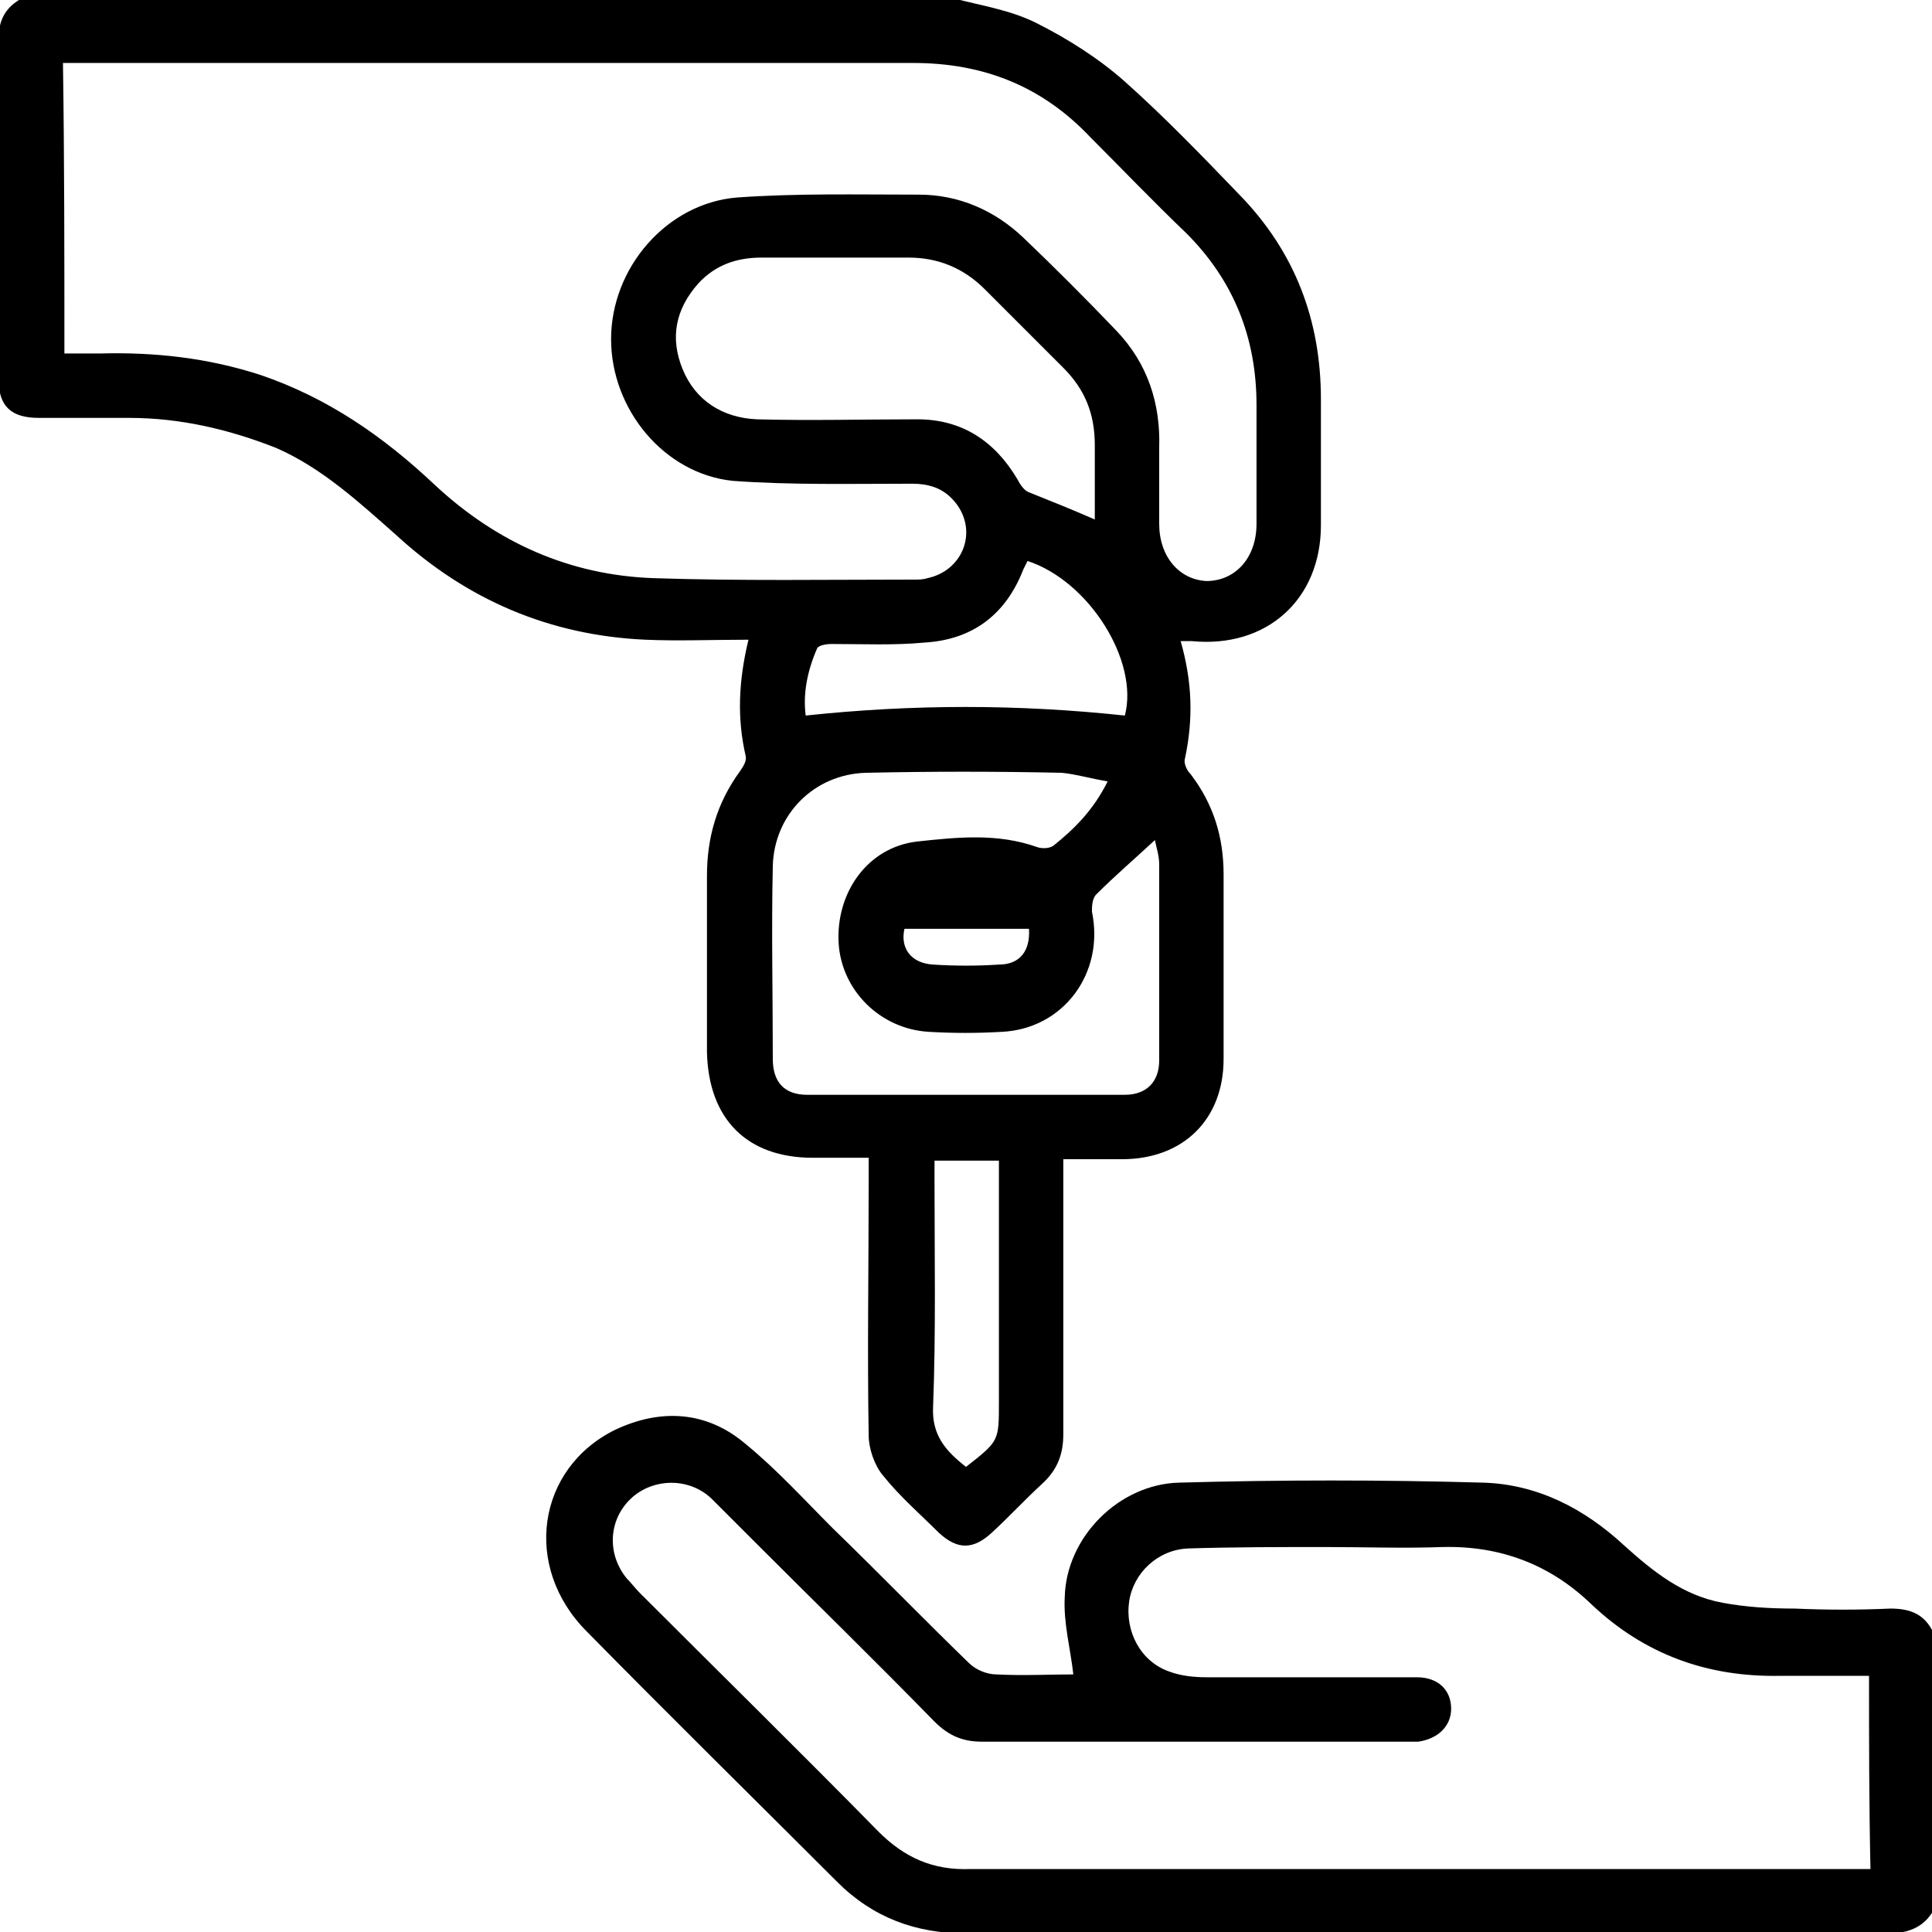
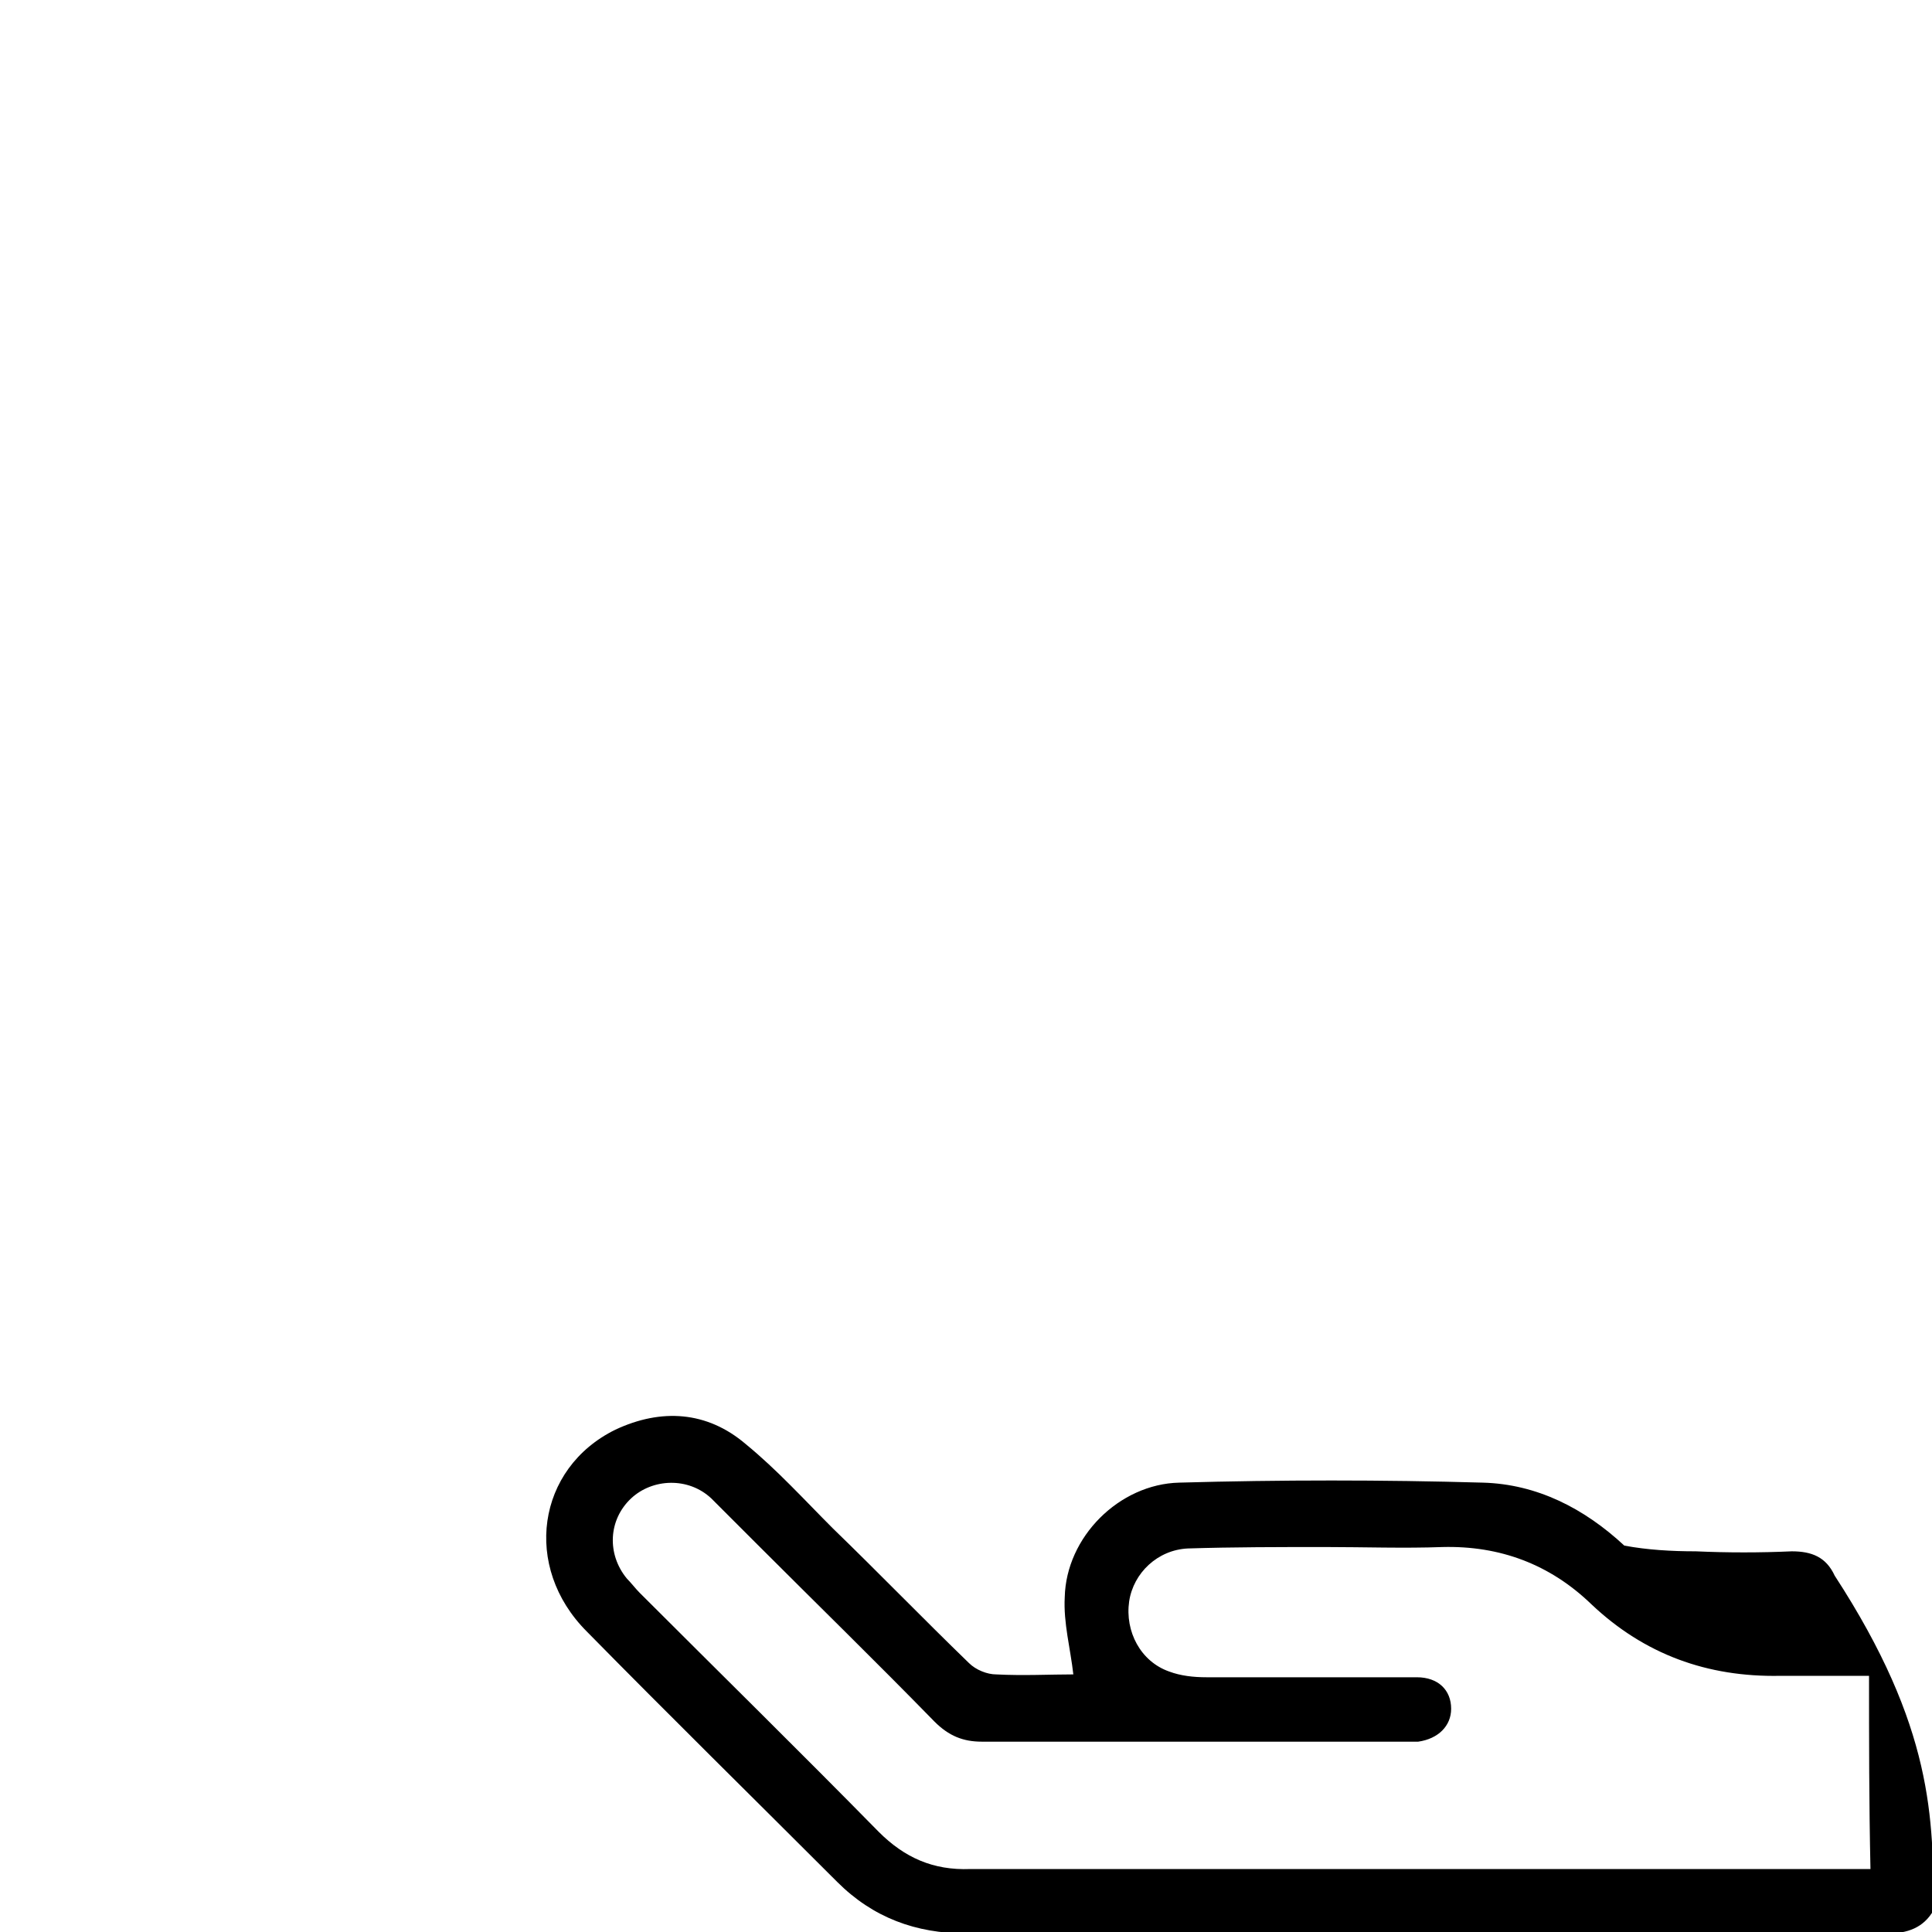
<svg xmlns="http://www.w3.org/2000/svg" version="1.1" id="Calque_1" x="0px" y="0px" viewBox="0 0 135 135" style="enable-background:new 0 0 135 135;" xml:space="preserve">
  <style type="text/css">
	.st0{fill:none;}
</style>
  <rect x="0" y="-0.1" class="st0" width="135.1" height="135.9" />
  <g>
-     <path d="M66.7-0.1c1.9,0.5,3.9,0.8,5.7,1.7c2.2,1.1,4.4,2.5,6.2,4.1c2.8,2.5,5.4,5.2,8,7.9c3.9,4,5.7,8.8,5.7,14.3   c0,2.9,0,5.9,0,8.8c0,5.2-3.8,8.6-9,8.1c-0.2,0-0.4,0-0.8,0c0.8,2.8,0.9,5.4,0.3,8.2c-0.1,0.3,0.1,0.8,0.4,1.1   c1.6,2.1,2.3,4.4,2.3,7c0,4.3,0,8.6,0,12.9c0,4.2-2.8,7-7.1,7c-1.3,0-2.6,0-4.1,0c0,0.6,0,1.1,0,1.6c0,5.9,0,11.7,0,17.6   c0,1.4-0.4,2.5-1.5,3.5c-1.2,1.1-2.3,2.3-3.5,3.4c-1.3,1.2-2.4,1.2-3.7,0c-1.3-1.3-2.7-2.5-3.9-4c-0.6-0.7-1-1.9-1-2.8   c-0.1-5.9,0-11.7,0-17.6c0-0.5,0-1,0-1.8c-1.3,0-2.6,0-3.9,0c-4.6,0-7.3-2.7-7.4-7.4c0-4.1,0-8.2,0-12.3c0-2.7,0.7-5.1,2.3-7.3   c0.2-0.3,0.5-0.7,0.4-1.1c-0.6-2.6-0.5-5.2,0.2-8.1c-2.5,0-4.9,0.1-7.2,0c-6.7-0.3-12.5-2.8-17.4-7.3c-2.6-2.3-5.2-4.7-8.4-6.1   C16,30,12.6,29.2,9,29.2c-2.1,0-4.2,0-6.3,0c-1.9,0-2.8-0.8-2.8-2.7c0-7.9,0-15.8,0-23.8c0-1.3,0.5-2.2,1.6-2.8   C23.2-0.1,45-0.1,66.7-0.1z M4.5,24.7c0.9,0,1.7,0,2.5,0c3.8-0.1,7.5,0.3,11.2,1.5c4.7,1.6,8.6,4.3,12.2,7.7   c4.3,4,9.4,6.3,15.3,6.5c6.1,0.2,12.1,0.1,18.2,0.1c0.3,0,0.6,0,0.9-0.1c2.4-0.5,3.5-3.1,2.1-5.1c-0.8-1.1-1.8-1.5-3.2-1.5   c-4.2,0-8.4,0.1-12.5-0.2c-4.8-0.5-8.5-5-8.5-9.9c0-5,3.9-9.5,8.8-9.9c4.2-0.3,8.4-0.2,12.7-0.2c2.8,0,5.3,1.1,7.3,3   c2.2,2.1,4.4,4.3,6.5,6.5c2.2,2.3,3.1,5.1,3,8.2c0,1.8,0,3.5,0,5.3c0,2.3,1.4,3.9,3.3,4c2,0,3.5-1.6,3.5-4c0-2.8,0-5.5,0-8.3   c0-4.7-1.6-8.7-4.9-12c-2.3-2.2-4.5-4.5-6.7-6.7C72.8,6,68.7,4.4,63.8,4.4c-19.3,0-38.6,0-58,0c-0.5,0-0.9,0-1.4,0   C4.5,11.2,4.5,17.9,4.5,24.7z M77.4,54.6c-1.2-0.2-2.2-0.5-3.2-0.6c-4.6-0.1-9.2-0.1-13.7,0c-3.6,0.1-6.4,2.9-6.5,6.5   c-0.1,4.5,0,9,0,13.5c0,1.6,0.8,2.5,2.4,2.5c7.4,0,14.8,0,22.2,0c1.5,0,2.4-0.9,2.4-2.4c0-4.6,0-9.1,0-13.7c0-0.6-0.2-1.2-0.3-1.7   c-1.4,1.3-2.8,2.5-4.1,3.8c-0.3,0.3-0.3,0.9-0.3,1.2c0.9,4.3-2,8.2-6.3,8.4c-1.7,0.1-3.4,0.1-5.1,0c-3.4-0.2-6.1-2.9-6.3-6.2   c-0.2-3.5,2-6.7,5.5-7.1c2.8-0.3,5.6-0.6,8.4,0.4c0.3,0.1,0.8,0.1,1.1-0.1C75.1,57.9,76.4,56.6,77.4,54.6z M76.5,36.3   c0-1.8,0-3.5,0-5.2c0-2.2-0.7-3.9-2.2-5.4c-1.8-1.8-3.7-3.7-5.5-5.5c-1.5-1.5-3.3-2.2-5.3-2.2c-3.4,0-6.9,0-10.3,0   c-1.7,0-3.2,0.5-4.4,1.8c-1.6,1.8-2,3.8-1.1,6c0.9,2.2,2.8,3.4,5.2,3.5c3.7,0.1,7.5,0,11.2,0c3.1,0,5.4,1.5,7,4.2   c0.2,0.4,0.5,0.8,0.8,0.9C73.4,35,74.9,35.6,76.5,36.3z M78.6,50c1-3.8-2.5-9.4-6.8-10.8c-0.1,0.2-0.2,0.4-0.3,0.6   c-1.2,3.1-3.5,4.9-6.9,5.1c-2.1,0.2-4.3,0.1-6.5,0.1c-0.4,0-0.9,0.1-1,0.3c-0.7,1.6-1,3.2-0.8,4.7C63.8,49.2,71.1,49.2,78.6,50z    M69.8,81.1c-1.6,0-3,0-4.5,0c0,0.6,0,1.1,0,1.5c0,5.2,0.1,10.5-0.1,15.7c-0.1,2,0.9,3.1,2.3,4.2c2.3-1.8,2.3-1.8,2.3-4.5   c0-5.1,0-10.2,0-15.3C69.8,82.1,69.8,81.6,69.8,81.1z M71.9,64.9c-3,0-5.8,0-8.7,0c-0.3,1.3,0.4,2.4,2,2.5c1.5,0.1,3.1,0.1,4.6,0   C71.3,67.4,72,66.4,71.9,64.9z" />
-     <path d="M135.1,133.5c-0.7,1.2-1.8,1.6-3.2,1.6c-21.5,0-43,0-64.4,0c-3.5,0-6.5-1.1-9-3.6c-5.8-5.8-11.7-11.6-17.5-17.5   c-4.5-4.5-3.5-11.4,2-14.1c3.2-1.5,6.4-1.3,9.1,1c2.2,1.8,4.1,3.9,6.1,5.9c3.2,3.1,6.3,6.3,9.5,9.4c0.5,0.5,1.3,0.8,1.9,0.8   c1.9,0.1,3.8,0,5.4,0c-0.2-1.8-0.7-3.6-0.6-5.4c0.1-4.2,3.8-7.9,8-8c7.1-0.2,14.2-0.2,21.2,0c3.8,0.1,7.1,1.8,9.9,4.4   c2,1.8,4.1,3.5,6.9,4c1.6,0.3,3.3,0.4,5,0.4c2.2,0.1,4.5,0.1,6.7,0c1.4,0,2.4,0.4,3,1.7C135.1,120.7,135.1,127.1,135.1,133.5z    M130.6,117.1c-2.1,0-4.2,0-6.2,0c-5.1,0.1-9.5-1.5-13.2-5c-2.9-2.8-6.4-4.1-10.4-4c-2.7,0.1-5.5,0-8.2,0c-3.2,0-6.4,0-9.6,0.1   c-2.1,0.1-3.8,1.7-4.1,3.7c-0.3,2.1,0.8,4.2,2.8,4.9c0.8,0.3,1.7,0.4,2.6,0.4c4.9,0,9.8,0,14.7,0c1.5,0,2.4,0.9,2.4,2.2   c0,1.2-0.9,2.1-2.3,2.3c-0.3,0-0.6,0-0.9,0c-9.9,0-19.7,0-29.6,0c-1.3,0-2.3-0.4-3.3-1.4c-4.1-4.2-8.3-8.3-12.4-12.4   c-1.1-1.1-2.1-2.1-3.2-3.2c-1.6-1.5-4.1-1.4-5.6,0c-1.6,1.5-1.7,3.9-0.3,5.6c0.3,0.3,0.6,0.7,0.9,1c5.6,5.6,11.2,11.1,16.7,16.7   c1.8,1.8,3.8,2.7,6.4,2.6c20.5,0,41,0,61.5,0c0.5,0,0.9,0,1.4,0C130.6,126,130.6,121.6,130.6,117.1z" />
+     <path d="M135.1,133.5c-0.7,1.2-1.8,1.6-3.2,1.6c-21.5,0-43,0-64.4,0c-3.5,0-6.5-1.1-9-3.6c-5.8-5.8-11.7-11.6-17.5-17.5   c-4.5-4.5-3.5-11.4,2-14.1c3.2-1.5,6.4-1.3,9.1,1c2.2,1.8,4.1,3.9,6.1,5.9c3.2,3.1,6.3,6.3,9.5,9.4c0.5,0.5,1.3,0.8,1.9,0.8   c1.9,0.1,3.8,0,5.4,0c-0.2-1.8-0.7-3.6-0.6-5.4c0.1-4.2,3.8-7.9,8-8c7.1-0.2,14.2-0.2,21.2,0c3.8,0.1,7.1,1.8,9.9,4.4   c1.6,0.3,3.3,0.4,5,0.4c2.2,0.1,4.5,0.1,6.7,0c1.4,0,2.4,0.4,3,1.7C135.1,120.7,135.1,127.1,135.1,133.5z    M130.6,117.1c-2.1,0-4.2,0-6.2,0c-5.1,0.1-9.5-1.5-13.2-5c-2.9-2.8-6.4-4.1-10.4-4c-2.7,0.1-5.5,0-8.2,0c-3.2,0-6.4,0-9.6,0.1   c-2.1,0.1-3.8,1.7-4.1,3.7c-0.3,2.1,0.8,4.2,2.8,4.9c0.8,0.3,1.7,0.4,2.6,0.4c4.9,0,9.8,0,14.7,0c1.5,0,2.4,0.9,2.4,2.2   c0,1.2-0.9,2.1-2.3,2.3c-0.3,0-0.6,0-0.9,0c-9.9,0-19.7,0-29.6,0c-1.3,0-2.3-0.4-3.3-1.4c-4.1-4.2-8.3-8.3-12.4-12.4   c-1.1-1.1-2.1-2.1-3.2-3.2c-1.6-1.5-4.1-1.4-5.6,0c-1.6,1.5-1.7,3.9-0.3,5.6c0.3,0.3,0.6,0.7,0.9,1c5.6,5.6,11.2,11.1,16.7,16.7   c1.8,1.8,3.8,2.7,6.4,2.6c20.5,0,41,0,61.5,0c0.5,0,0.9,0,1.4,0C130.6,126,130.6,121.6,130.6,117.1z" />
  </g>
</svg>